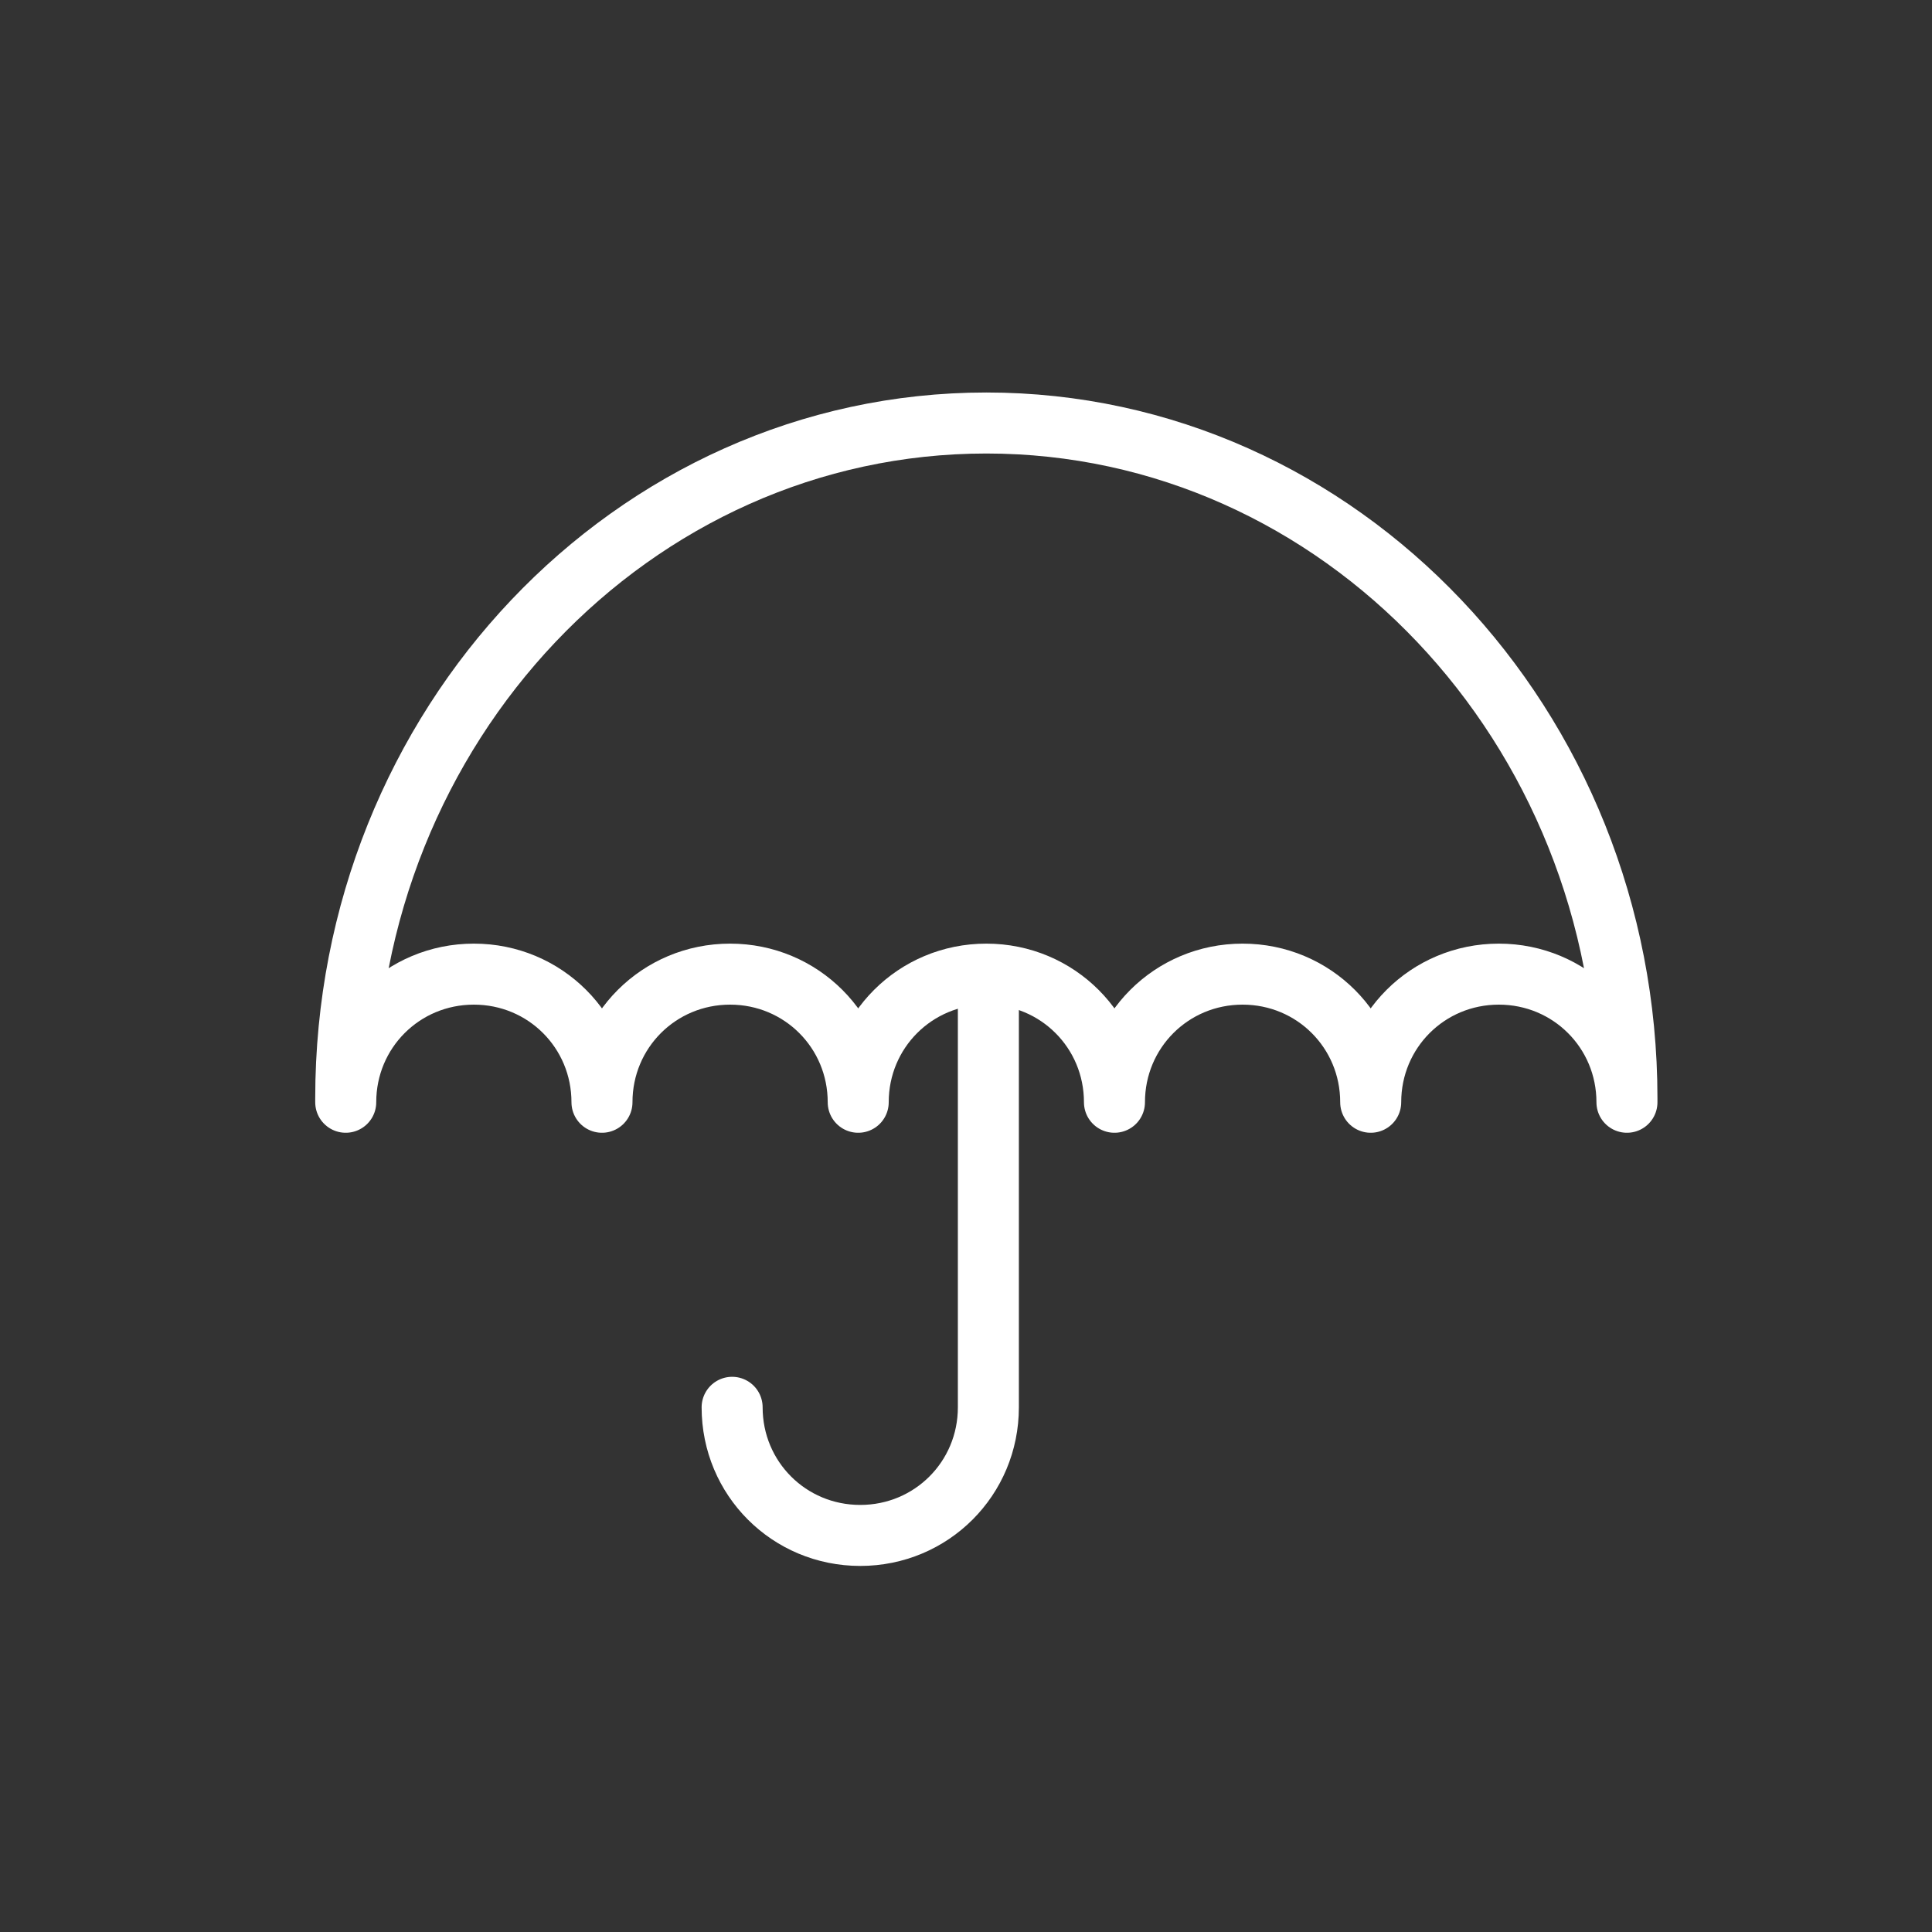
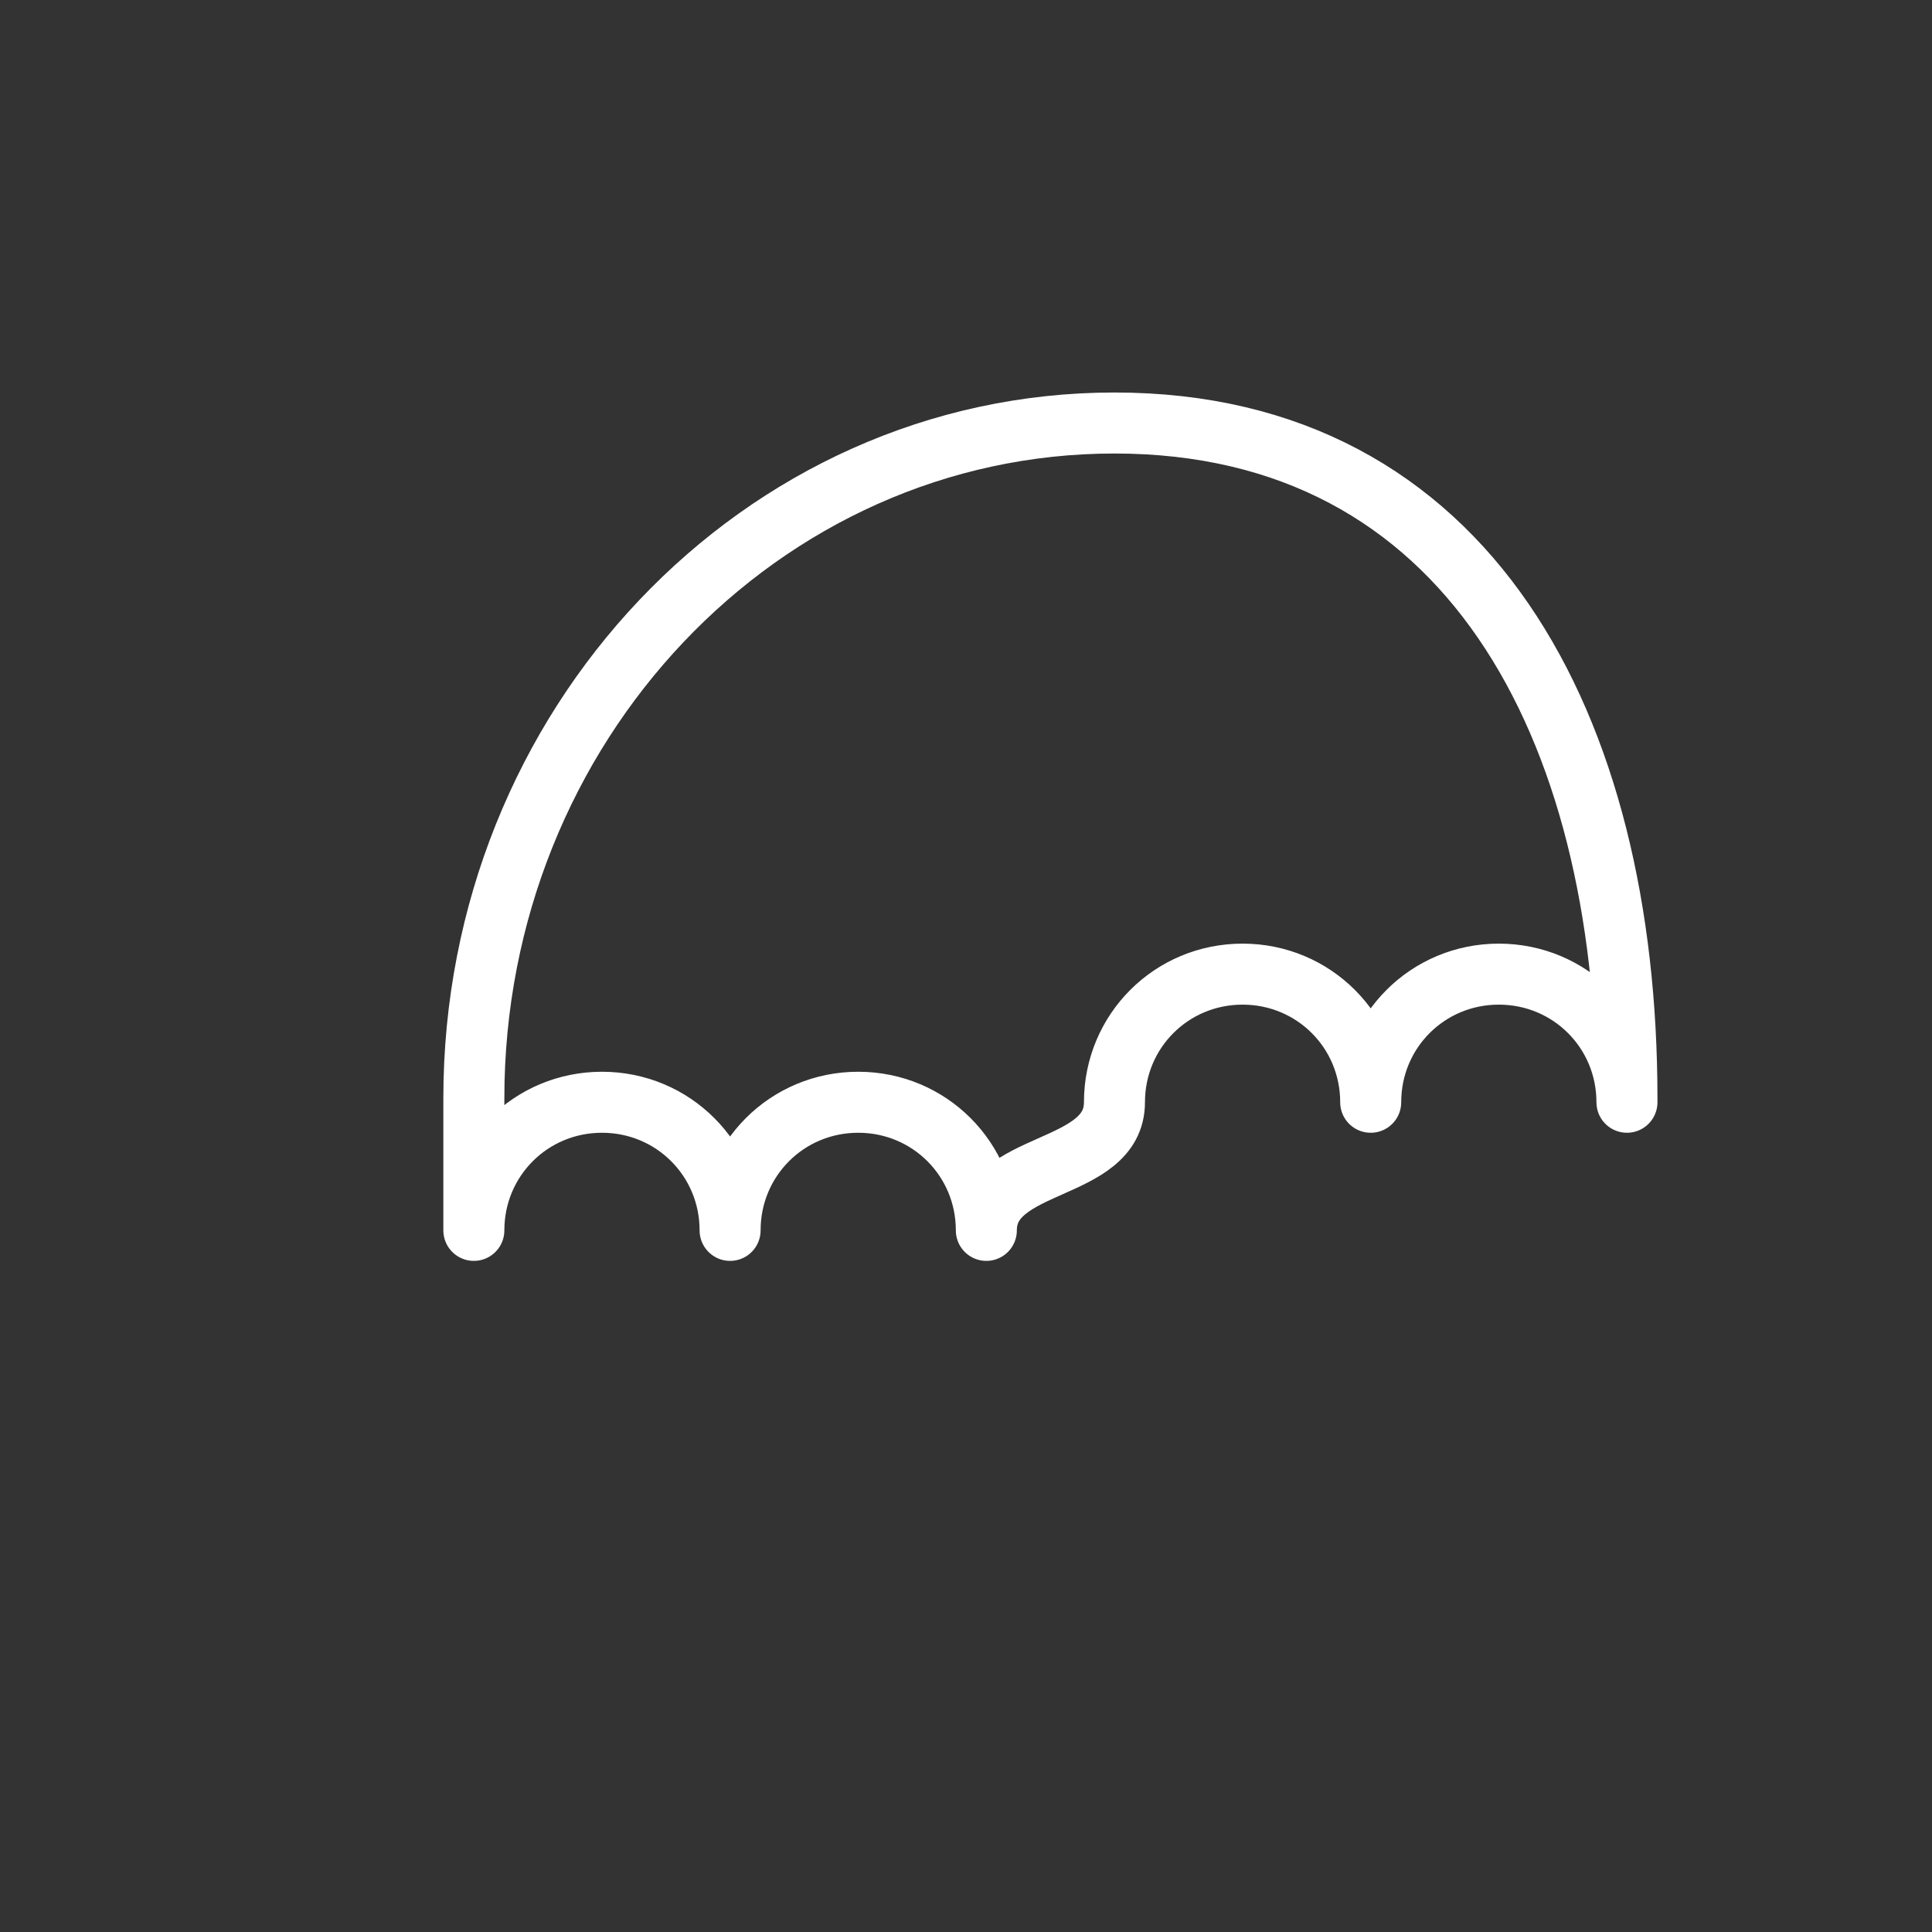
<svg xmlns="http://www.w3.org/2000/svg" id="Layer_1" x="0px" y="0px" viewBox="0 0 95 95" style="enable-background:new 0 0 95 95;" xml:space="preserve">
  <rect x="0" y="0" width="95" height="95" fill="#333333" stroke="none" />
  <style type="text/css"> .st0{fill:none;stroke:#FFFFFF;stroke-width:3;stroke-linejoin:round;stroke-miterlimit:10;} .st1{fill:none;stroke:#FFFFFF;stroke-width:3;stroke-linecap:round;stroke-linejoin:round;stroke-miterlimit:10;} </style>
  <g id="Layer_2_1_">
-     <path class="st0" d="M80,54.2c0-3.5-2.8-6.3-6.3-6.3s-6.3,2.8-6.3,6.3c0-3.5-2.8-6.3-6.3-6.3s-6.3,2.8-6.3,6.3 c0-3.5-2.8-6.3-6.3-6.3s-6.3,2.8-6.3,6.3c0-3.5-2.8-6.3-6.3-6.3s-6.3,2.8-6.3,6.3c0-3.5-2.8-6.3-6.3-6.3s-6.3,2.8-6.3,6.3V54 c0-18.3,14.1-33.2,31.5-33.2S80,35.7,80,54L80,54.2L80,54.2z" />
-     <path class="st1" d="M36,69.2c0,3.5,2.8,6.3,6.3,6.3l0,0c3.5,0,6.3-2.8,6.3-6.3V48.7" />
+     <path class="st0" d="M80,54.2c0-3.5-2.8-6.3-6.3-6.3s-6.3,2.8-6.3,6.3c0-3.5-2.8-6.3-6.3-6.3s-6.3,2.8-6.3,6.3 s-6.3,2.8-6.3,6.3c0-3.5-2.8-6.3-6.3-6.3s-6.3,2.8-6.3,6.3c0-3.5-2.8-6.3-6.3-6.3s-6.3,2.8-6.3,6.3V54 c0-18.3,14.1-33.2,31.5-33.2S80,35.7,80,54L80,54.2L80,54.2z" />
  </g>
</svg>